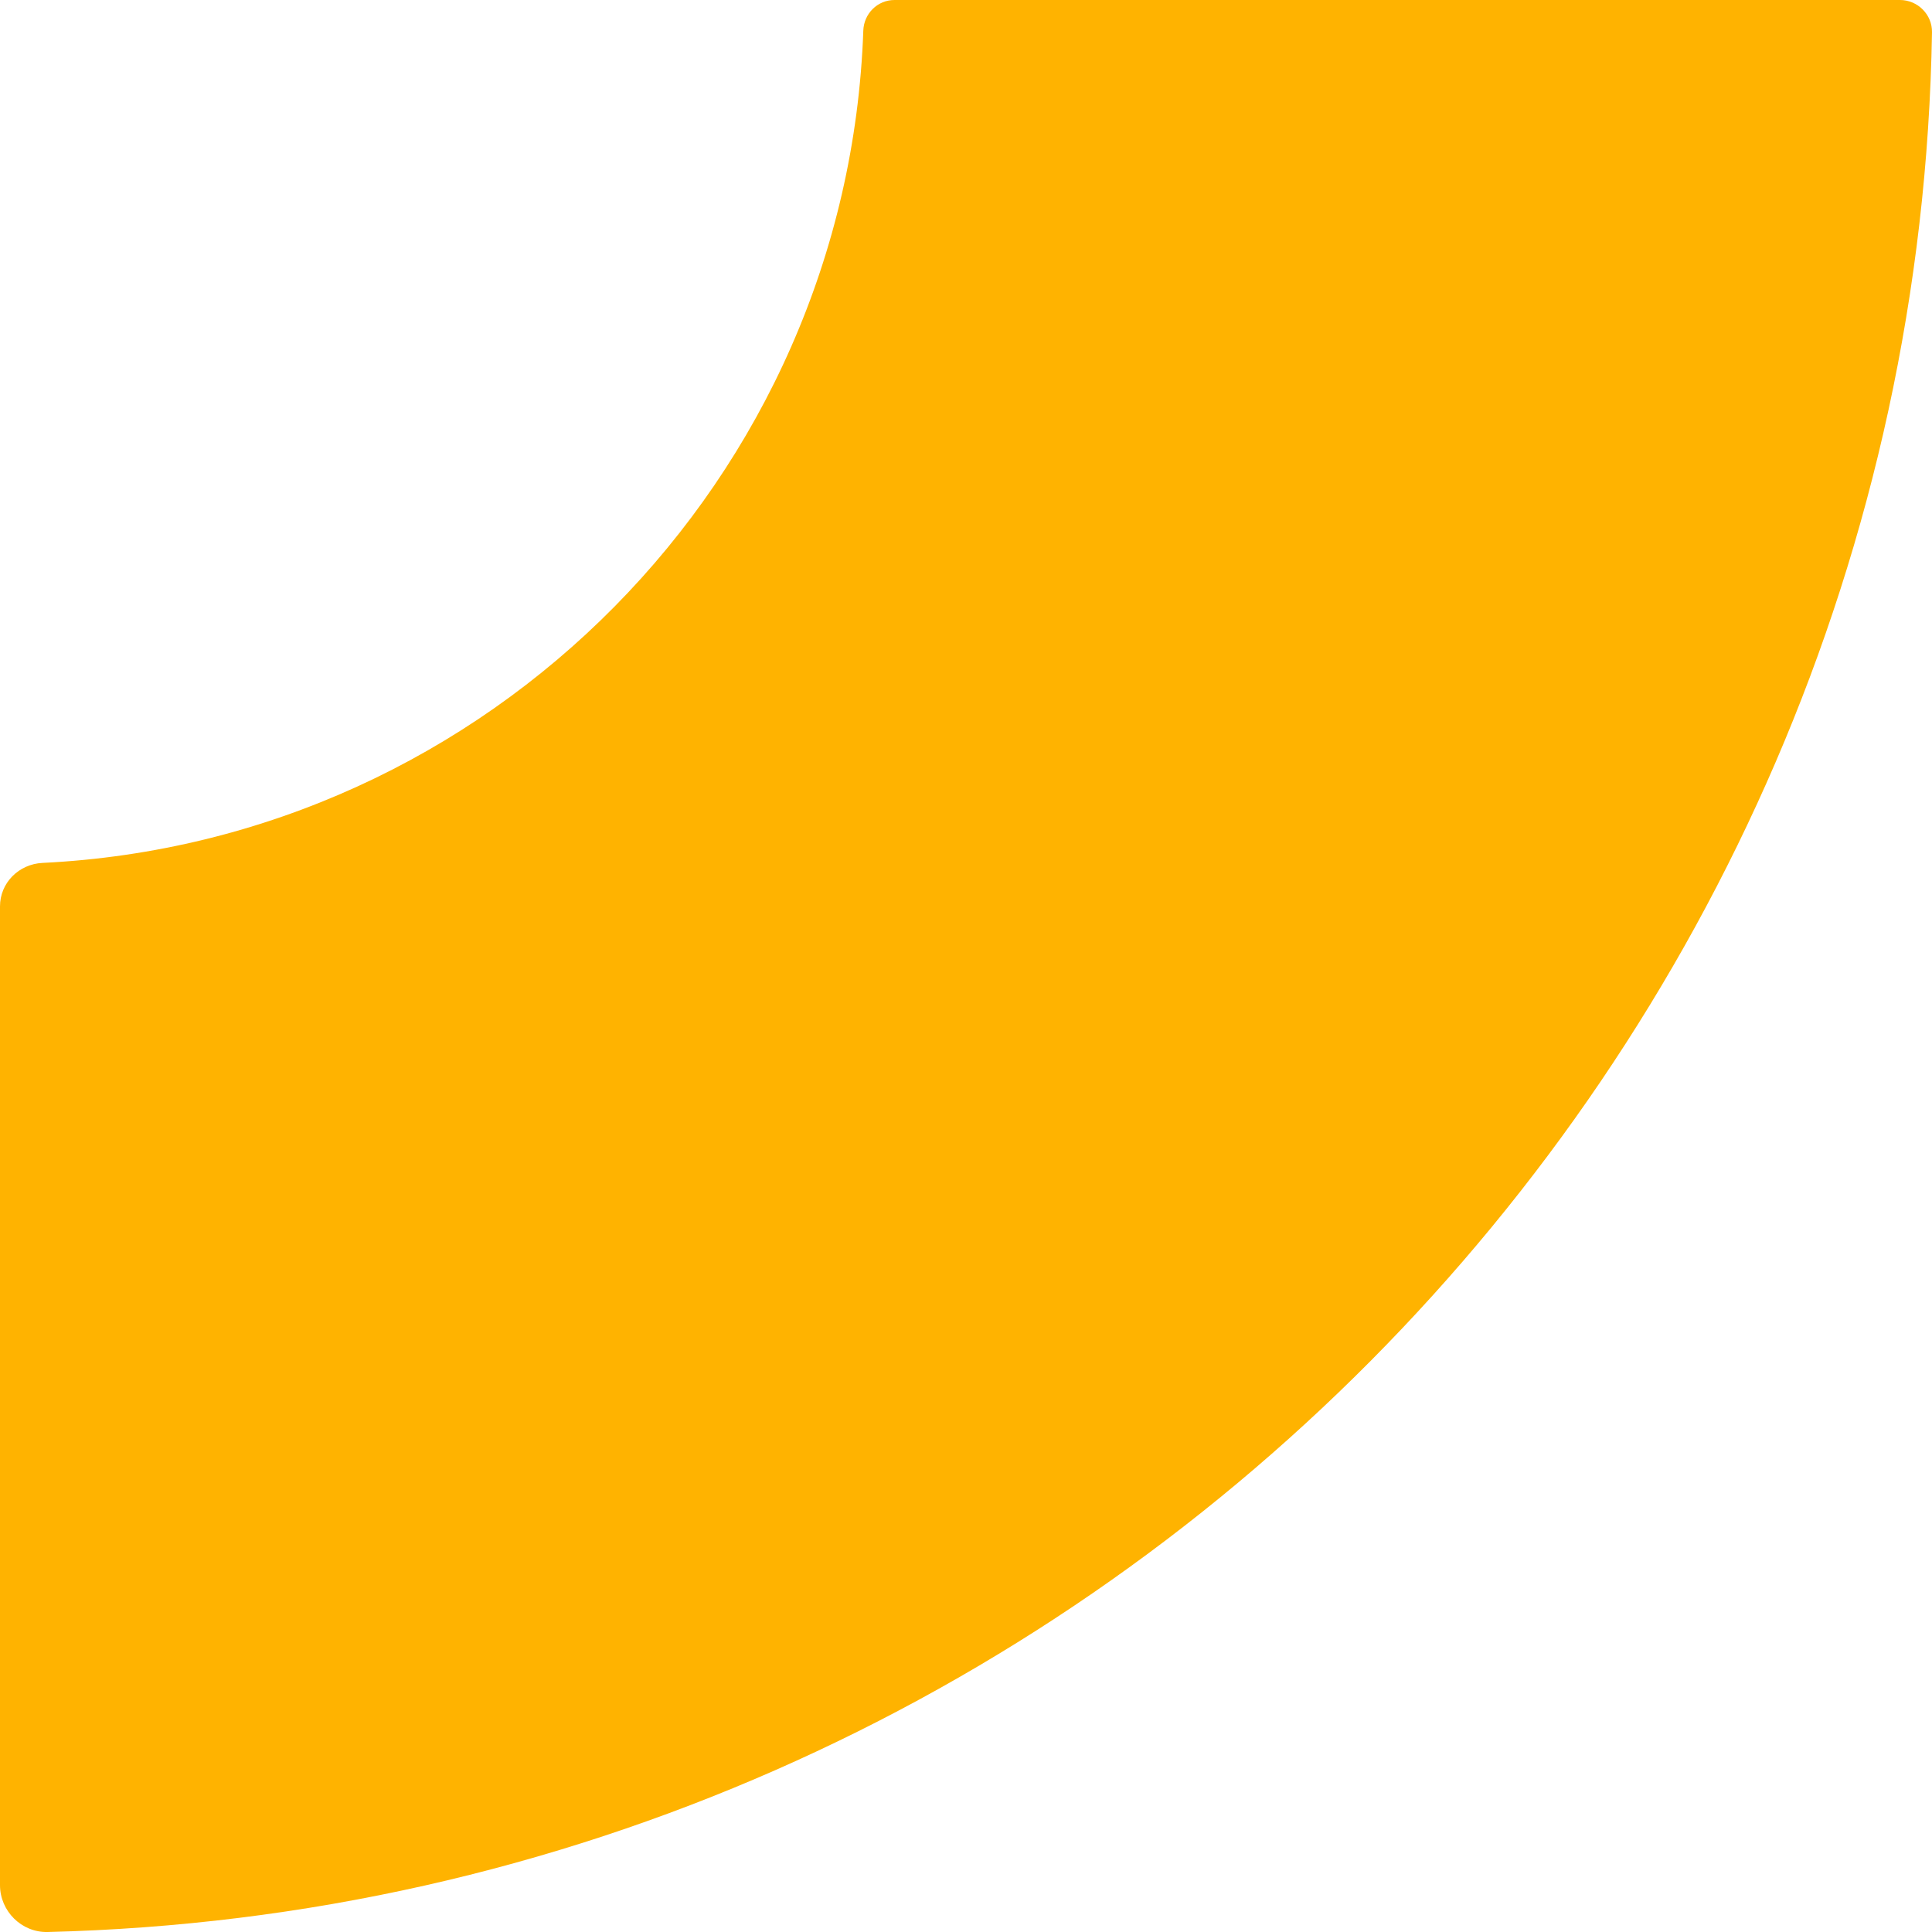
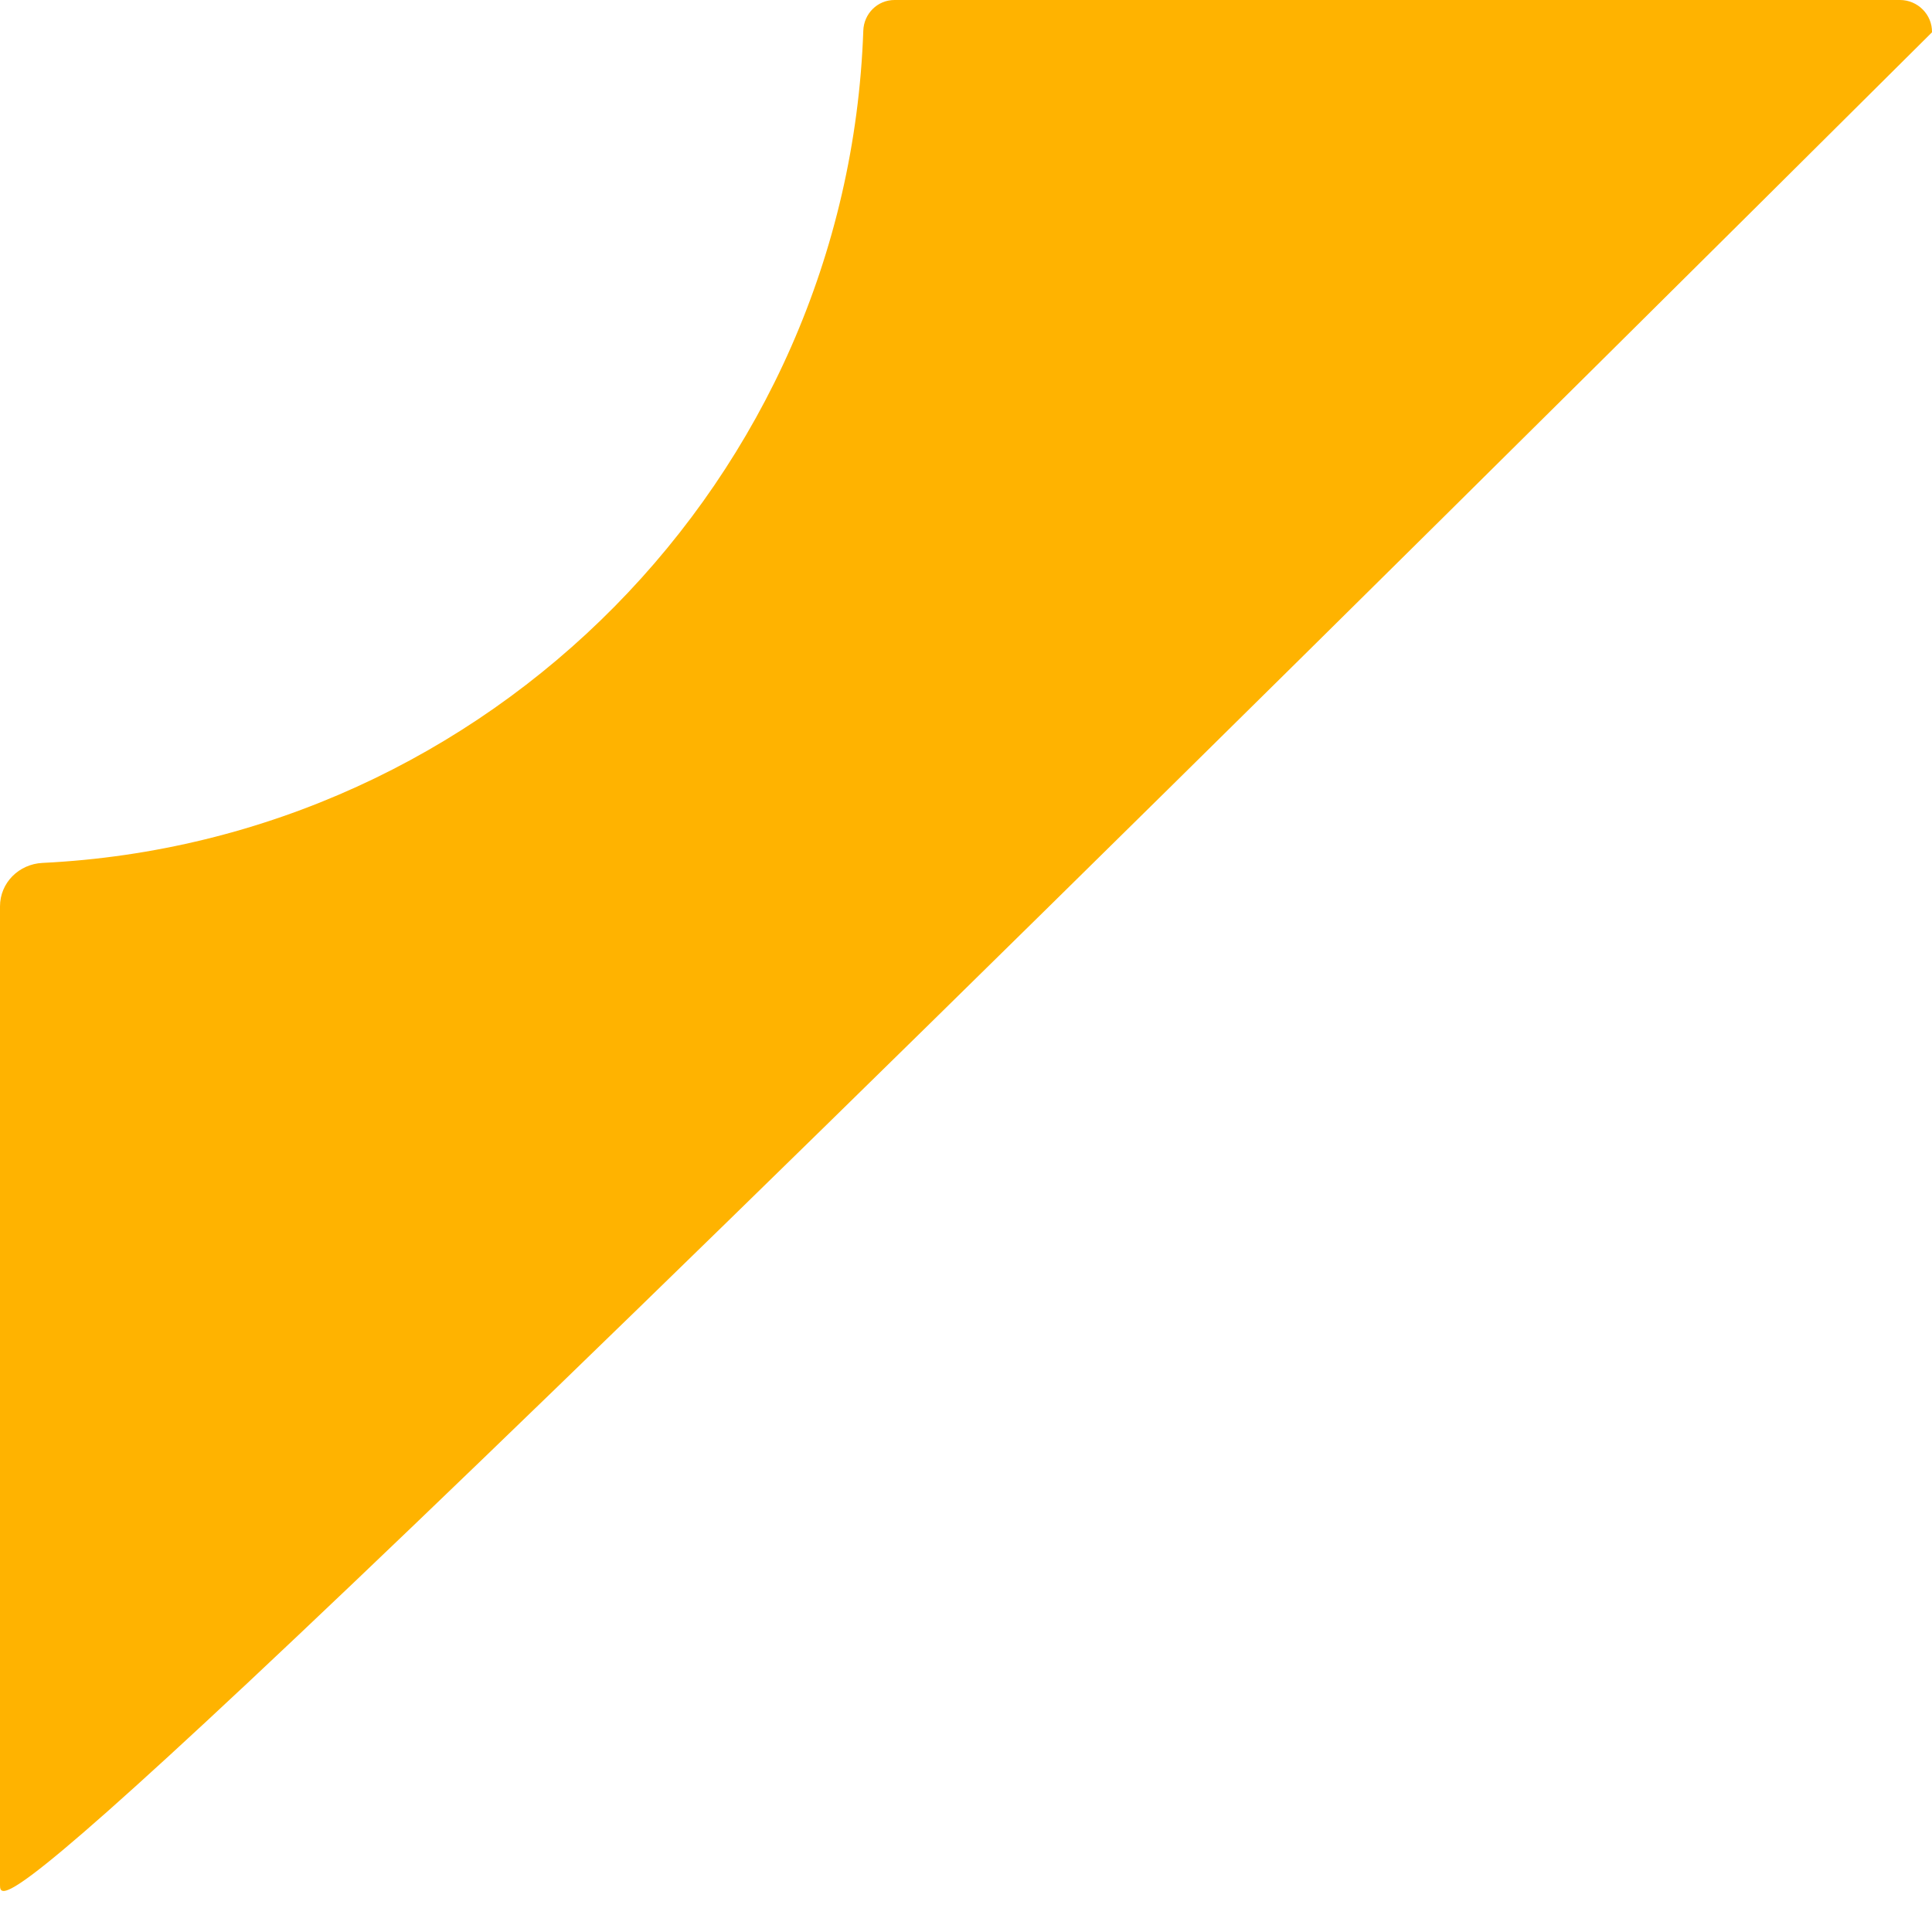
<svg xmlns="http://www.w3.org/2000/svg" width="25" height="25">
-   <path fill="#FFB300" transform="matrix(-1 0 0 1 25 0)" d="M25 24.393L25 11.729C25 11.423 24.756 11.181 24.45 11.166C18.673 10.885 14.033 6.196 13.829 0.398C13.822 0.177 13.646 0 13.425 0L0.414 0C0.185 0 -0.004 0.189 0 0.418C0.221 13.81 11.02 24.676 24.384 25C24.721 25.008 25 24.73 25 24.393" fill-rule="evenodd" />
+   <path fill="#FFB300" transform="matrix(-1 0 0 1 25 0)" d="M25 24.393L25 11.729C25 11.423 24.756 11.181 24.45 11.166C18.673 10.885 14.033 6.196 13.829 0.398C13.822 0.177 13.646 0 13.425 0L0.414 0C0.185 0 -0.004 0.189 0 0.418C24.721 25.008 25 24.73 25 24.393" fill-rule="evenodd" />
</svg>